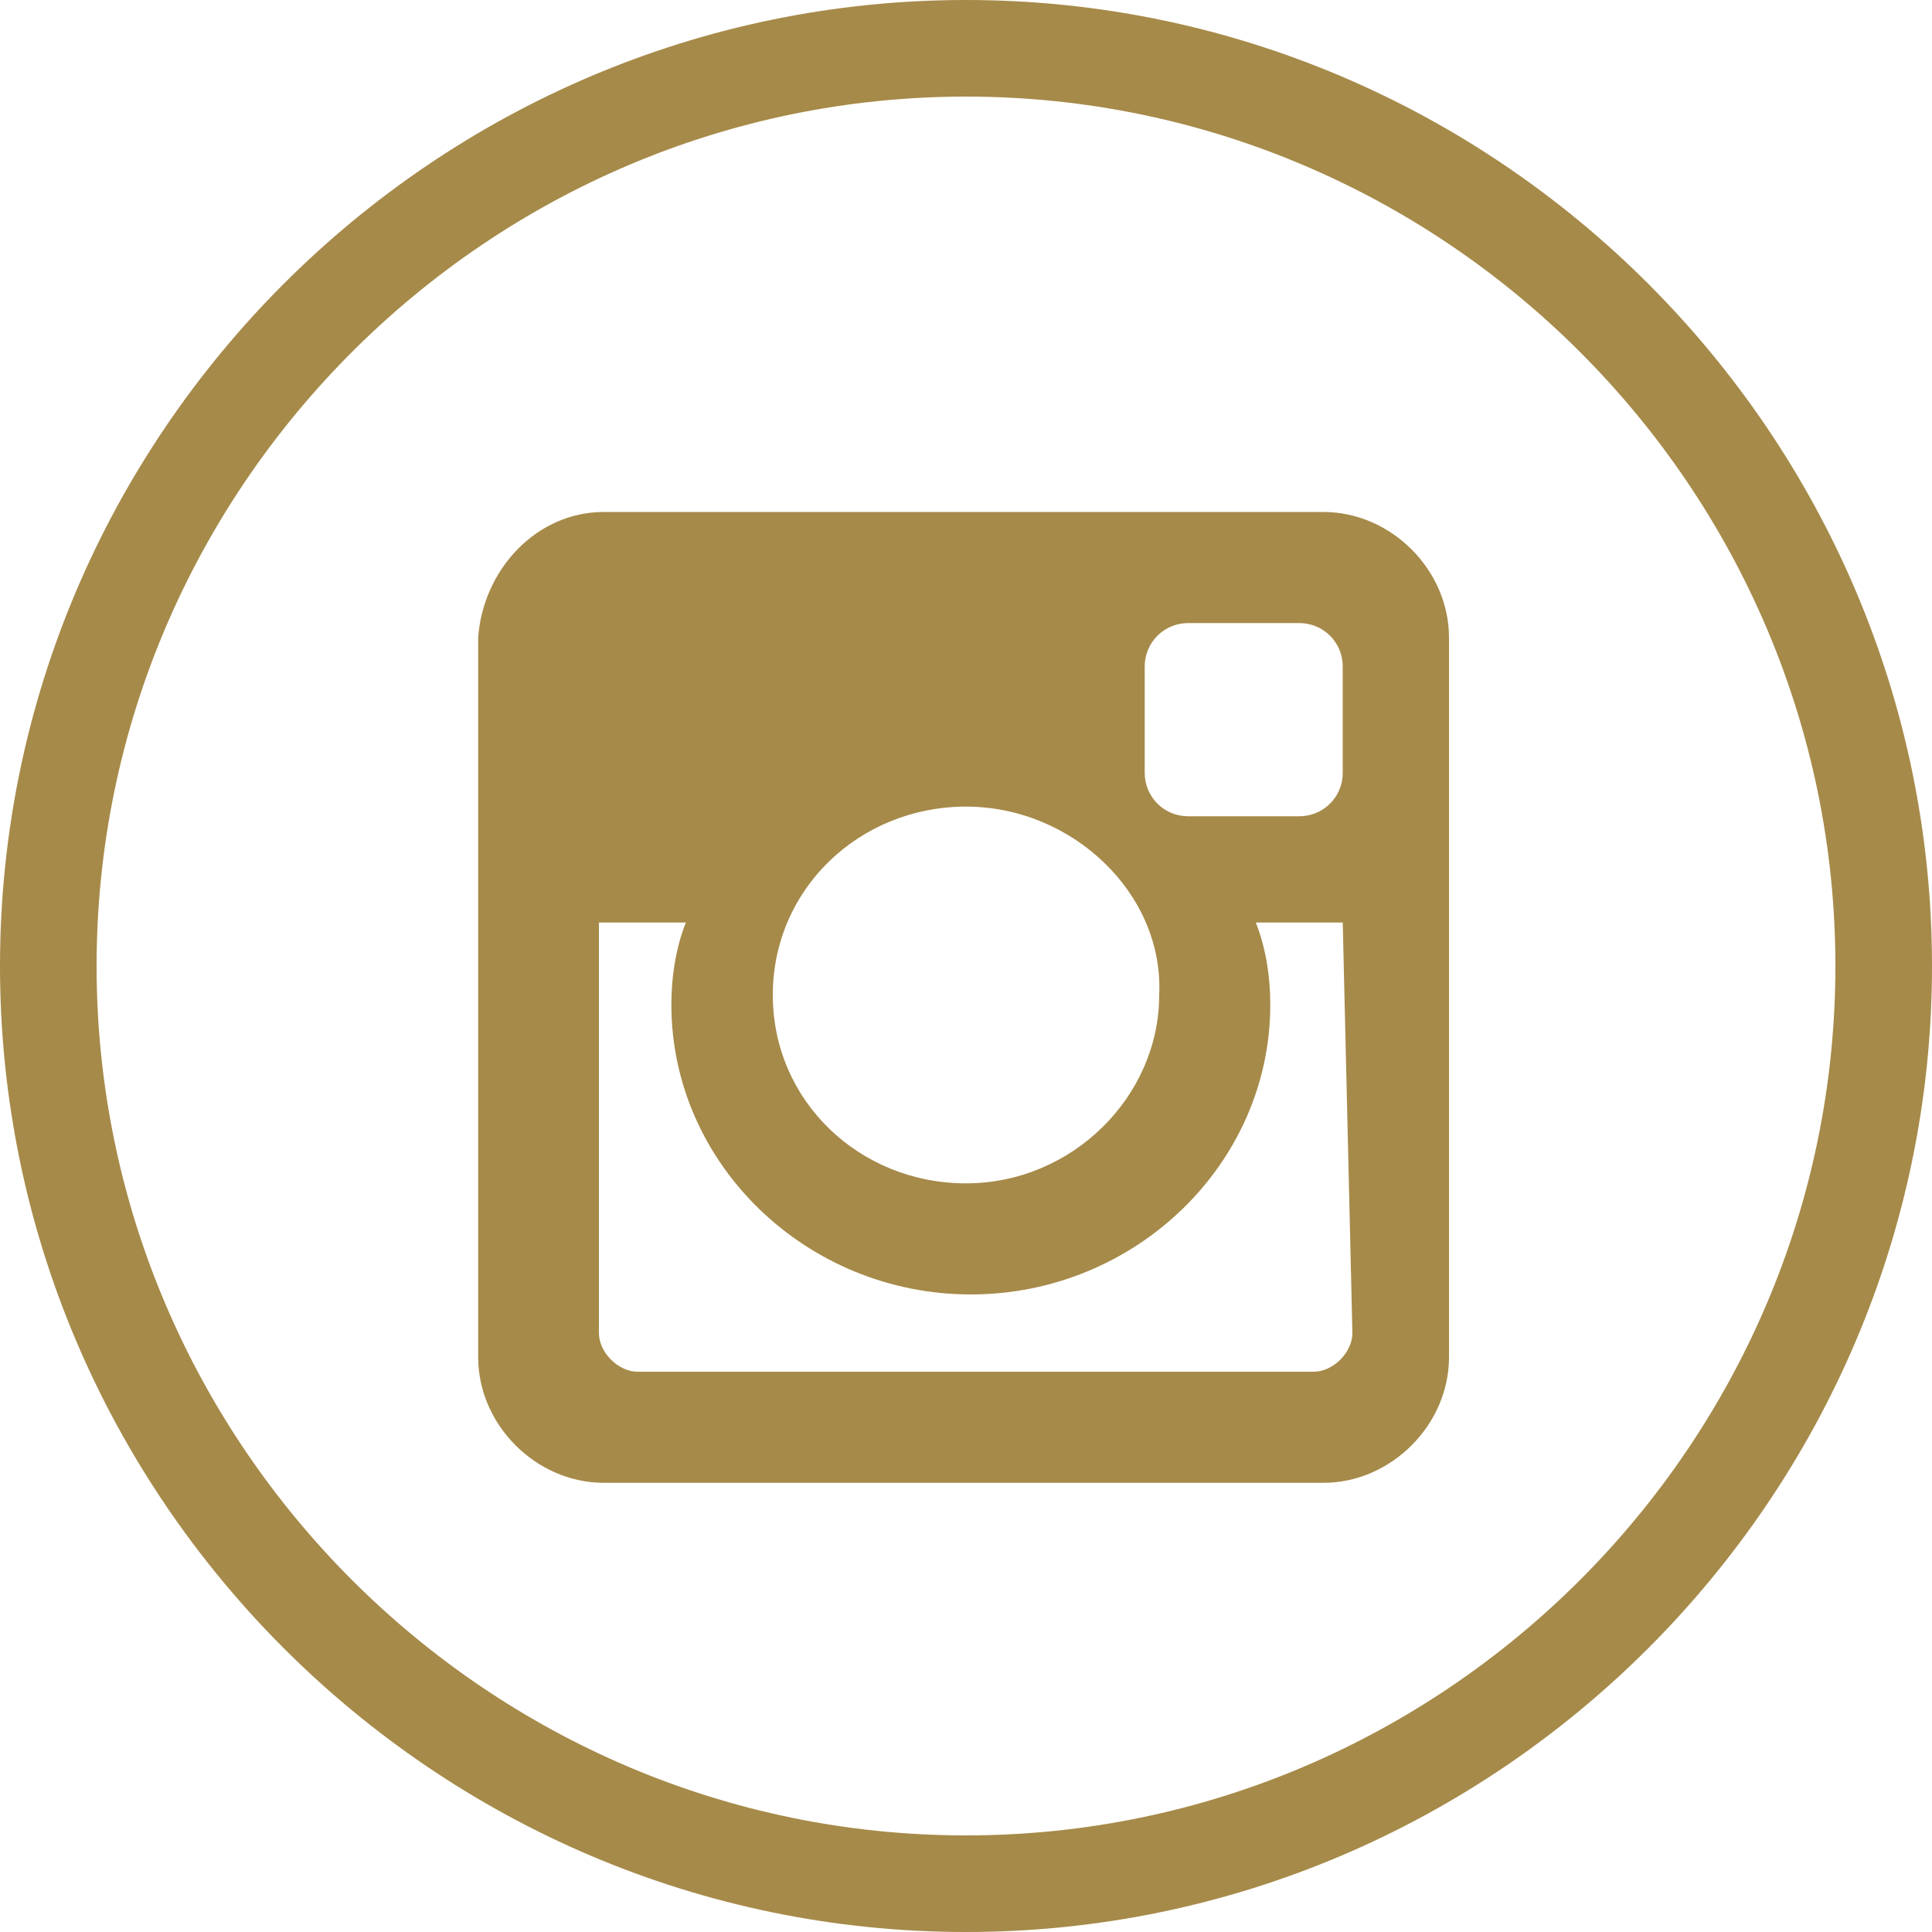
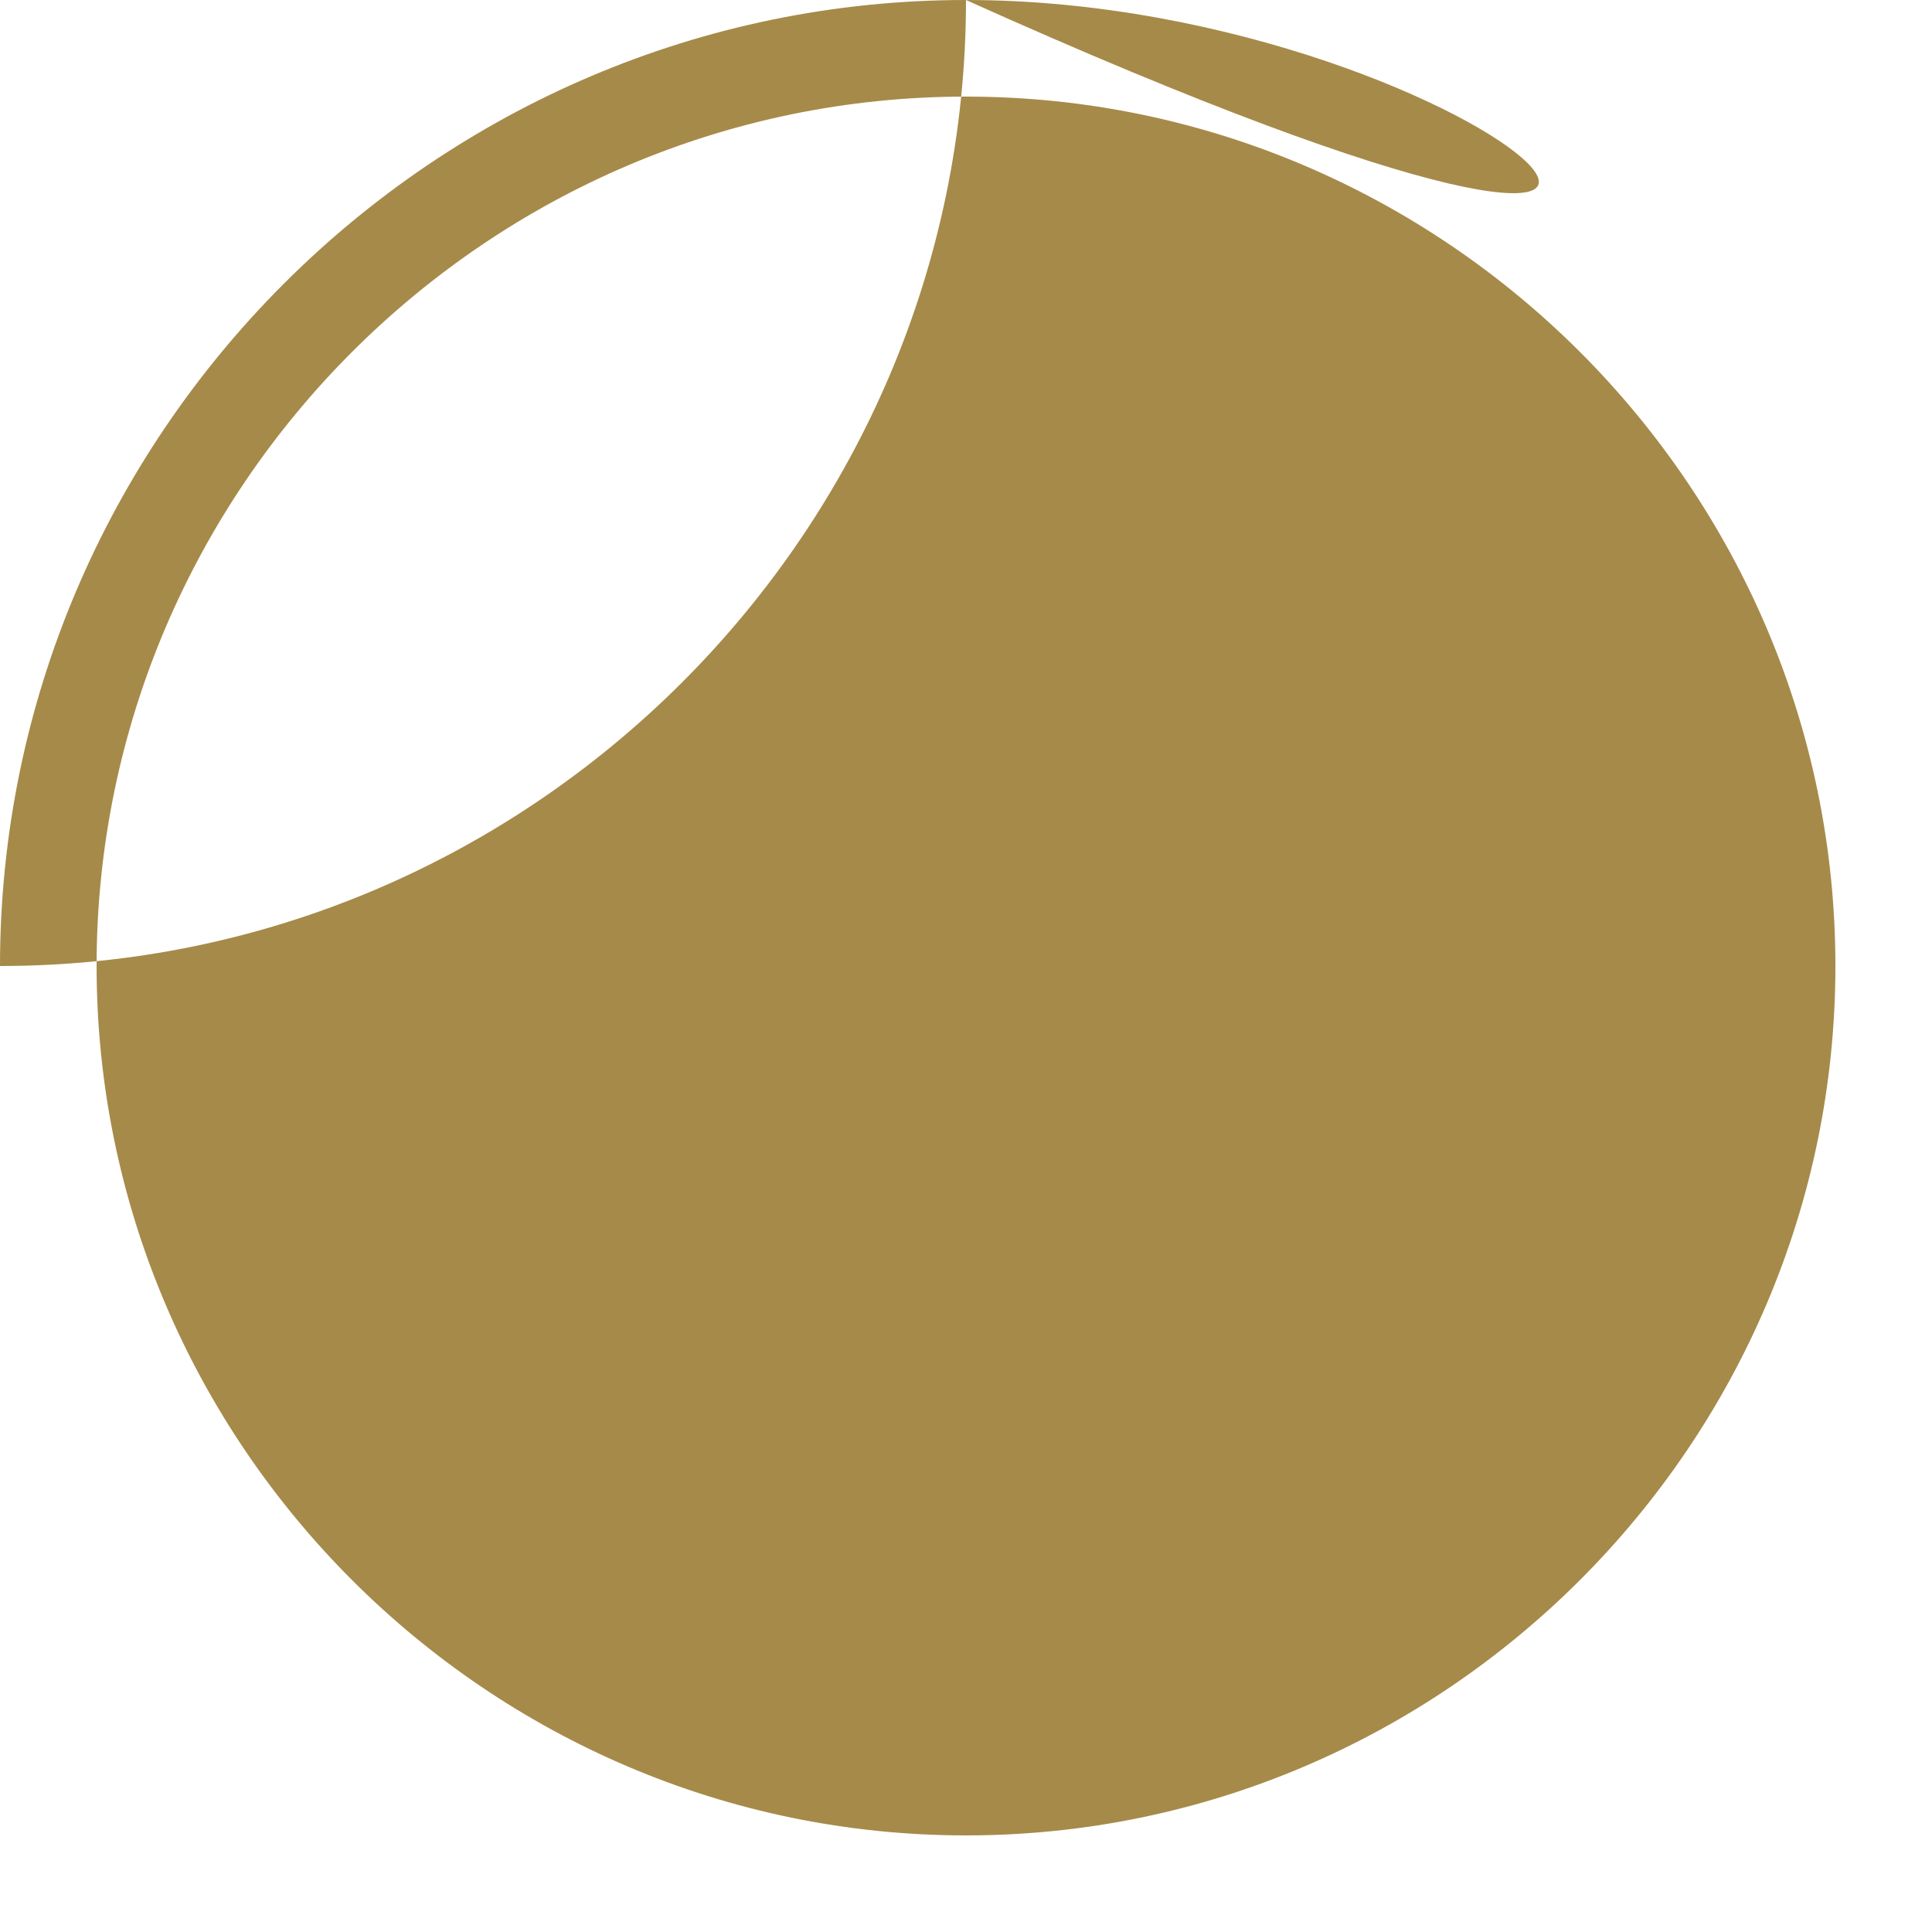
<svg xmlns="http://www.w3.org/2000/svg" version="1.1" id="Layer_1" x="0px" y="0px" viewBox="0 0 40 40" style="enable-background:new 0 0 40 40;" xml:space="preserve">
  <style type="text/css">
	.st0{fill:#A68A49;}
	.st1{fill-rule:evenodd;clip-rule:evenodd;fill:#A68A49;}
</style>
  <g>
    <g>
-       <path class="st0" d="M20,2c9.9,0,18,8.1,18,18s-8.1,18-18,18S2,29.9,2,20S10.1,2,20,2 M20,0C9,0,0,9,0,20c0,11,9,20,20,20    c11,0,20-9,20-20C40,9,31,0,20,0L20,0z" />
+       <path class="st0" d="M20,2c9.9,0,18,8.1,18,18s-8.1,18-18,18S2,29.9,2,20S10.1,2,20,2 M20,0C9,0,0,9,0,20c11,0,20-9,20-20C40,9,31,0,20,0L20,0z" />
    </g>
-     <path class="st1" d="M12.5,10.6h14.9c1.4,0,2.6,1.2,2.6,2.6v14.9c0,1.4-1.2,2.6-2.6,2.6H12.5c-1.4,0-2.6-1.2-2.6-2.6V13.2   C10,11.8,11.1,10.6,12.5,10.6L12.5,10.6z M24.6,12.9c-0.5,0-0.9,0.4-0.9,0.9v2.2c0,0.5,0.4,0.9,0.9,0.9h2.3c0.5,0,0.9-0.4,0.9-0.9   v-2.2c0-0.5-0.4-0.9-0.9-0.9L24.6,12.9L24.6,12.9z M27.8,19.1H26c0.2,0.5,0.3,1.1,0.3,1.7c0,3.3-2.8,6-6.2,6c-3.4,0-6.2-2.7-6.2-6   c0-0.6,0.1-1.2,0.3-1.7h-1.8v8.5c0,0.4,0.4,0.8,0.8,0.8h14c0.4,0,0.8-0.4,0.8-0.8L27.8,19.1L27.8,19.1z M20,16.7   c-2.2,0-4,1.7-4,3.9c0,2.2,1.8,3.9,4,3.9c2.2,0,4-1.8,4-3.9C24.1,18.5,22.2,16.7,20,16.7z" />
  </g>
</svg>